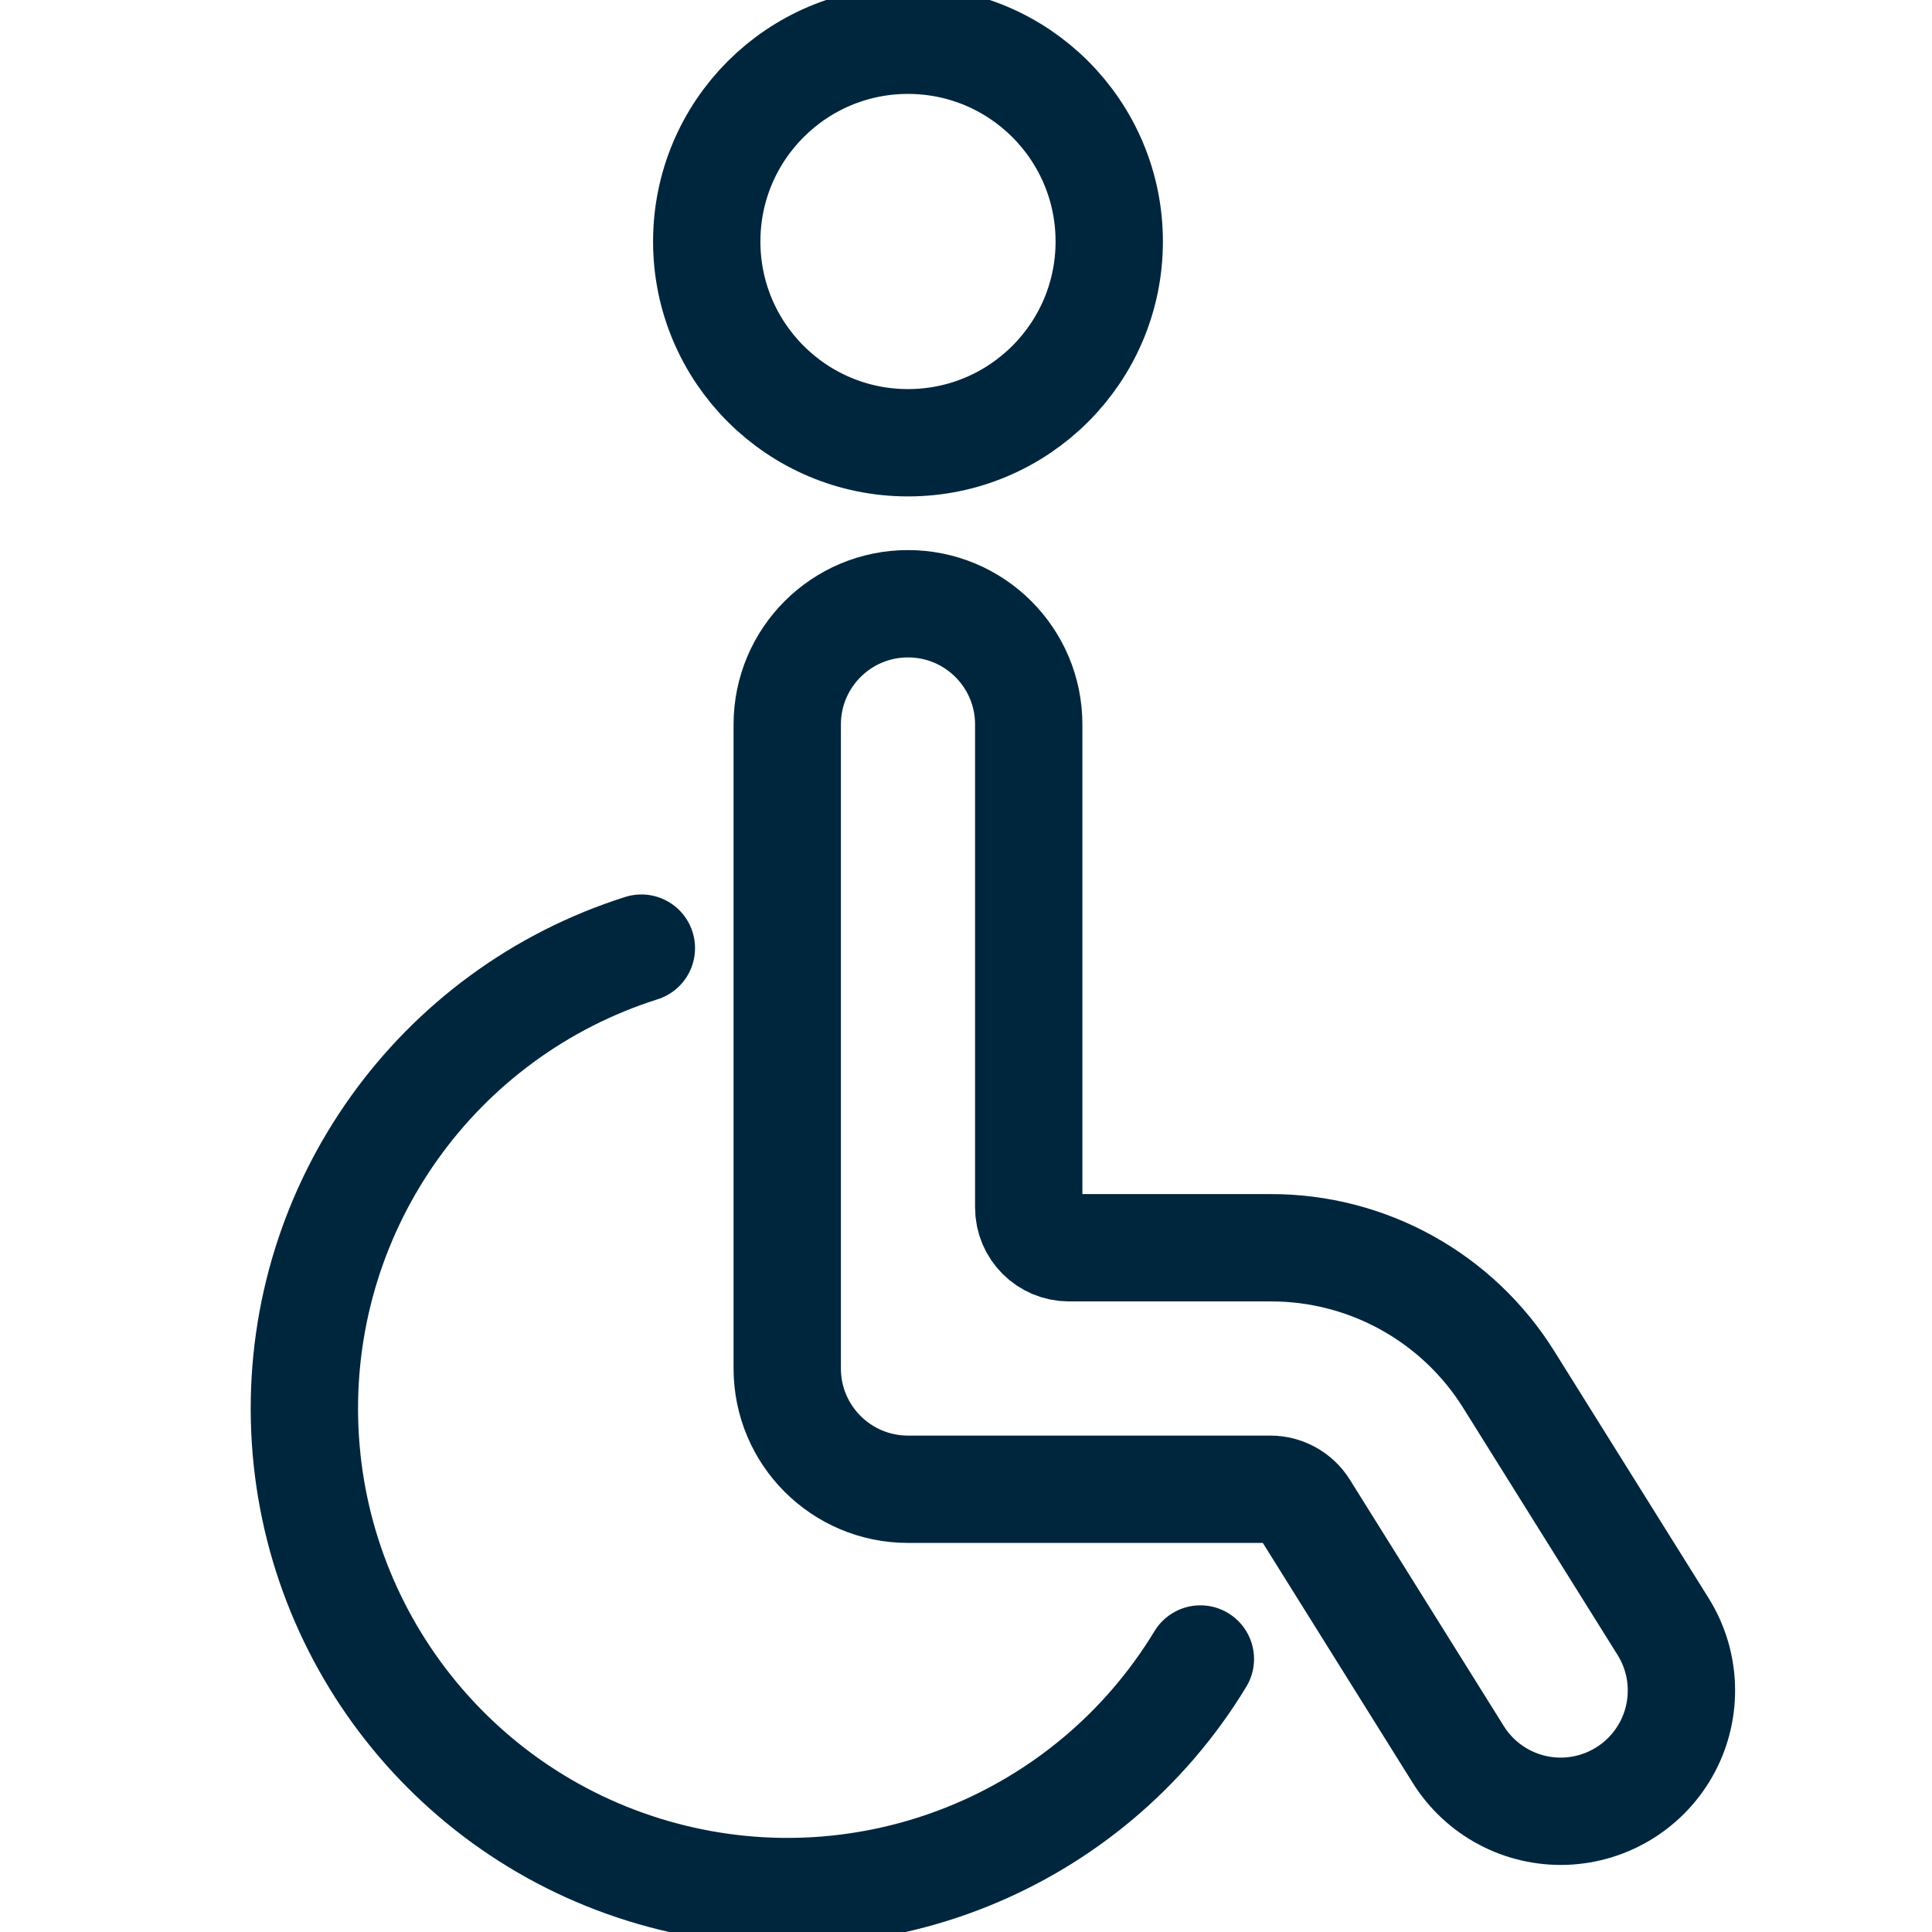
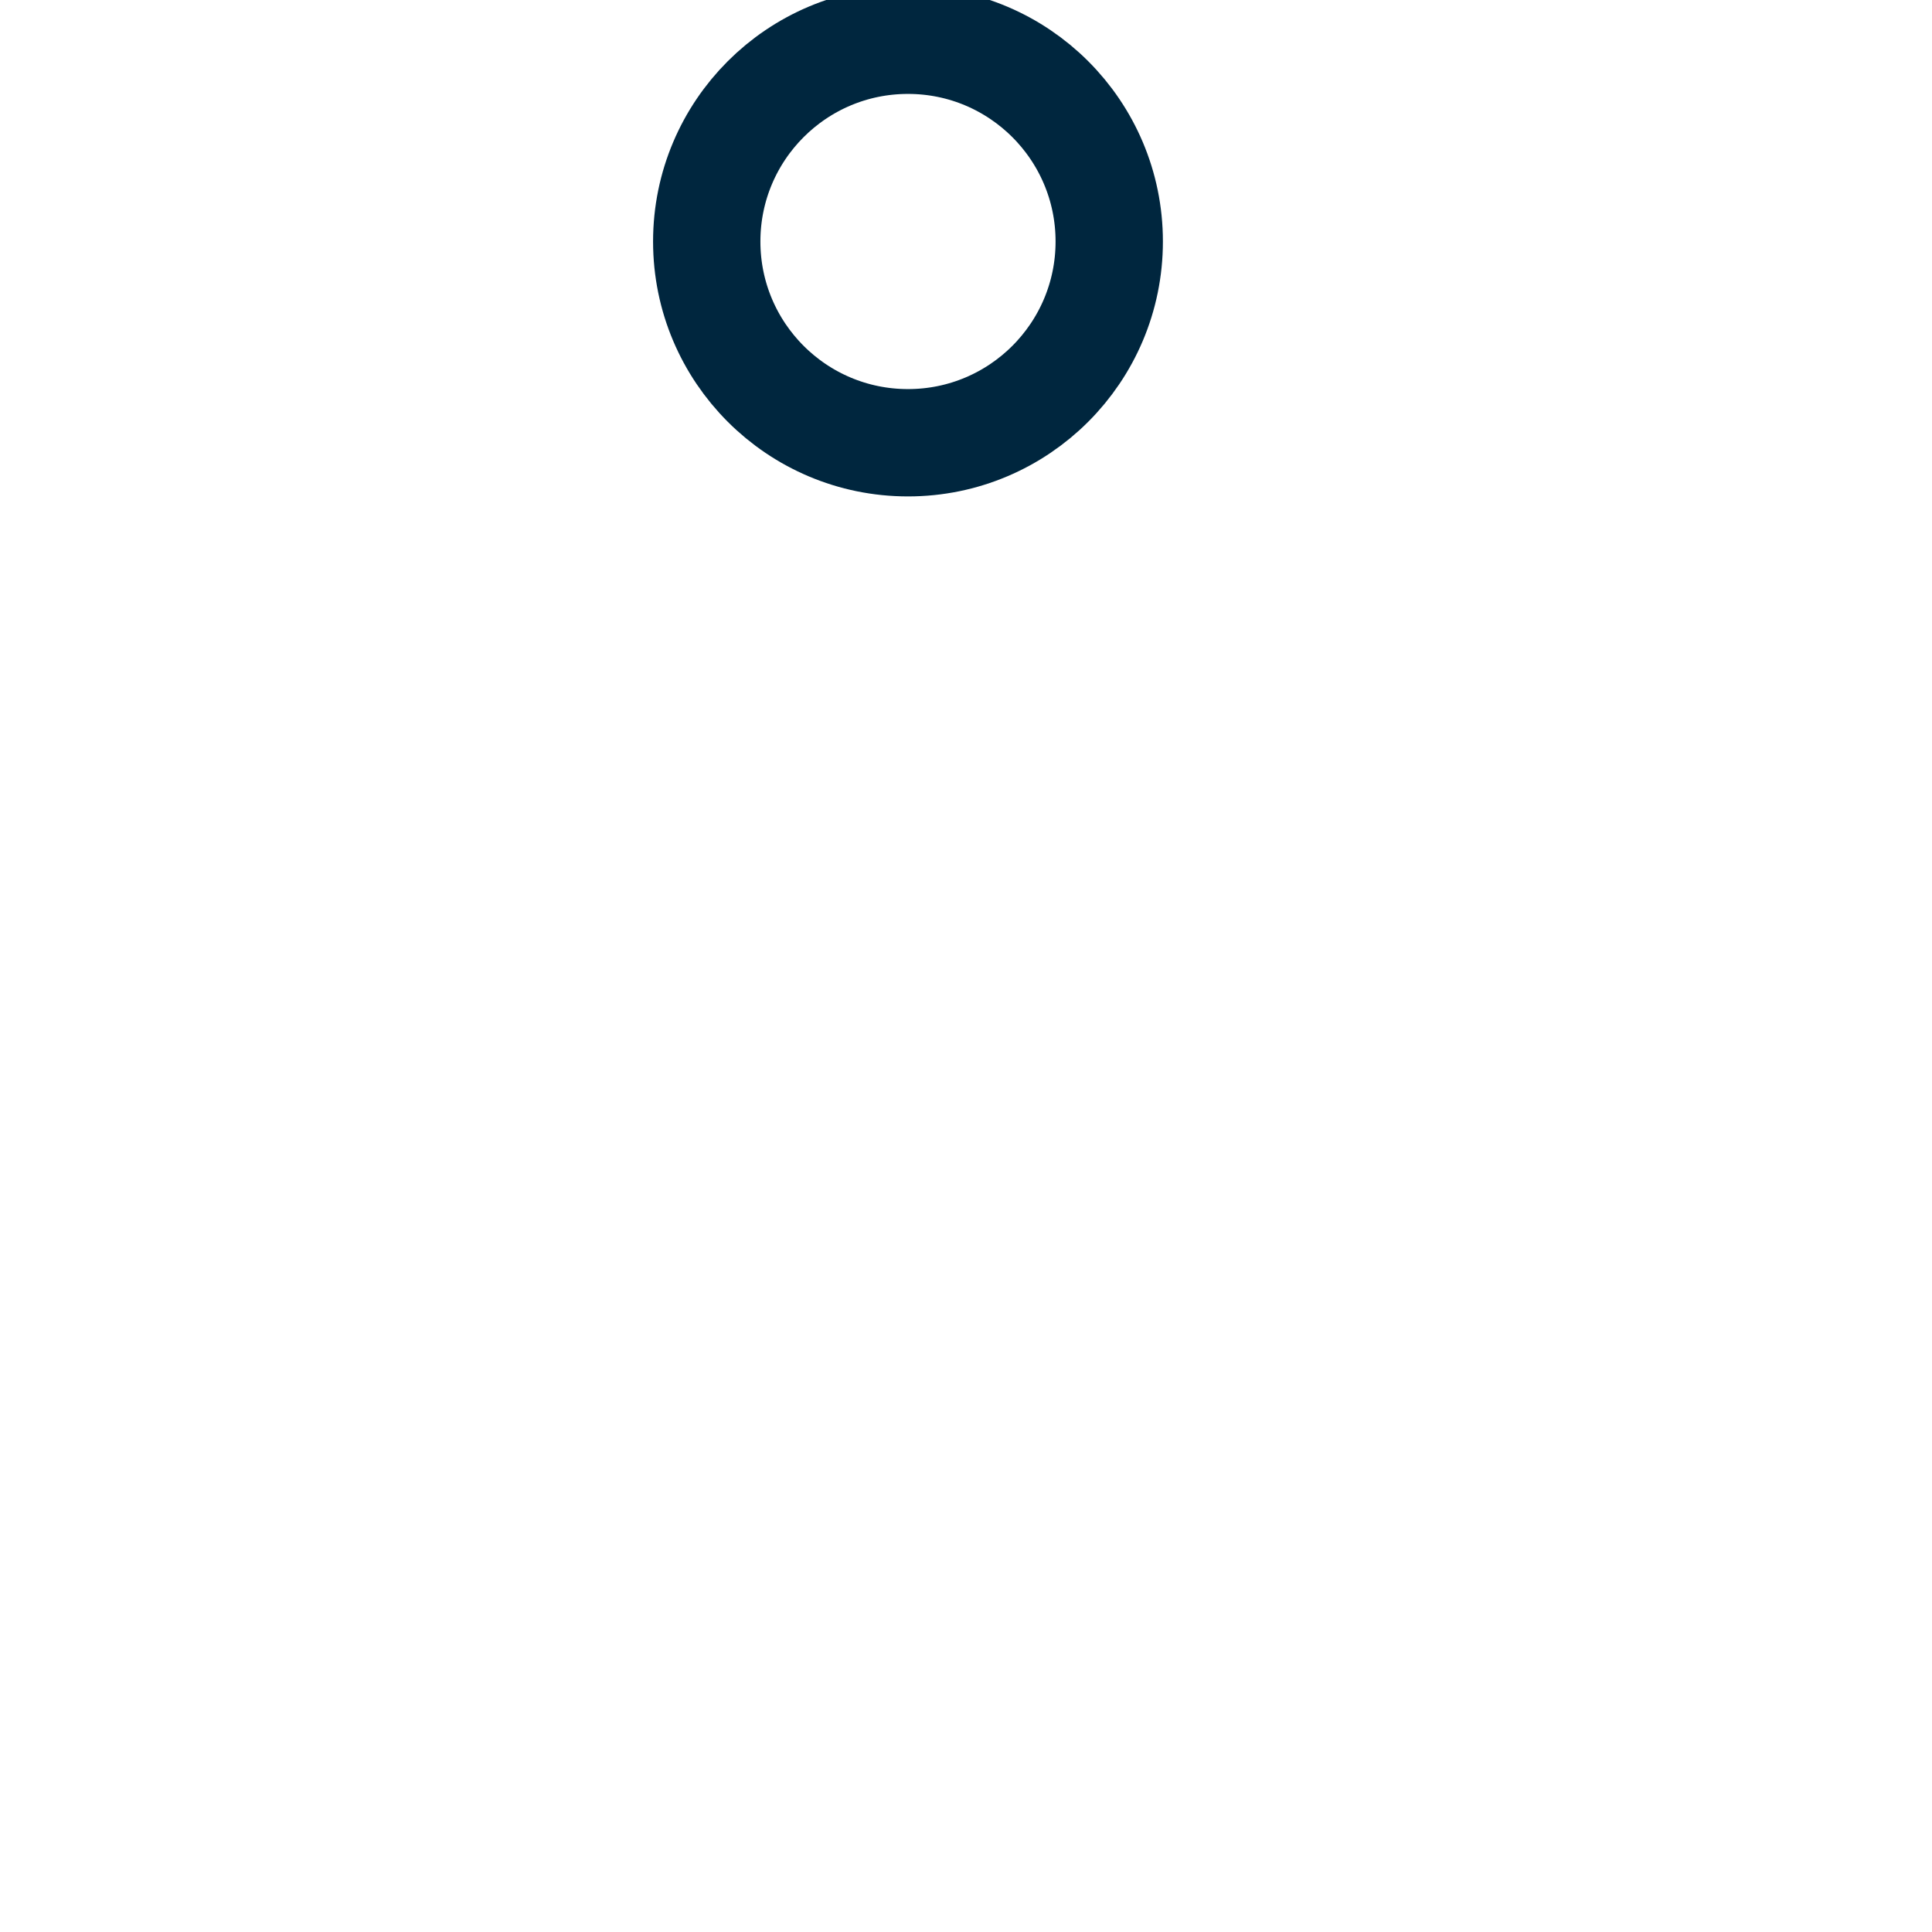
<svg xmlns="http://www.w3.org/2000/svg" width="36px" height="36px" viewBox="0 0 36 36" version="1.1">
  <title>Venue/Icon/Ramp</title>
  <desc>Created with Sketch.</desc>
  <g id="Venue/Icon/Ramp" stroke="none" stroke-width="1" fill="none" fill-rule="evenodd" stroke-linecap="round" stroke-linejoin="round">
    <g id="disability-wheelchair" transform="translate(5, 0)" stroke="#00263E" stroke-width="2">
      <circle id="Oval" cx="11.919" cy="4.5" r="3.75" />
-       <path d="M14.169,13.5 C14.169,12.257 13.162,11.25 11.919,11.25 C10.676,11.25 9.669,12.257 9.669,13.5 L9.669,25.5 C9.669,26.743 10.676,27.75 11.919,27.75 L18.669,27.75 C18.928,27.75 19.168,27.883 19.305,28.102 L22.173,32.693 C22.599,33.374 23.356,33.777 24.16,33.749 C24.963,33.72 25.69,33.266 26.068,32.556 C26.445,31.846 26.415,30.989 25.989,30.308 L23.121,25.718 C22.166,24.178 20.481,23.244 18.669,23.25 L14.919,23.25 C14.505,23.25 14.169,22.914 14.169,22.5 L14.169,13.5 Z" id="Path" />
-       <path d="M17.367,30.913 C15.293,34.333 11.212,35.973 7.349,34.941 C3.485,33.908 0.766,30.451 0.674,26.453 C0.582,22.455 3.139,18.876 6.951,17.667" id="Path" />
    </g>
  </g>
</svg>